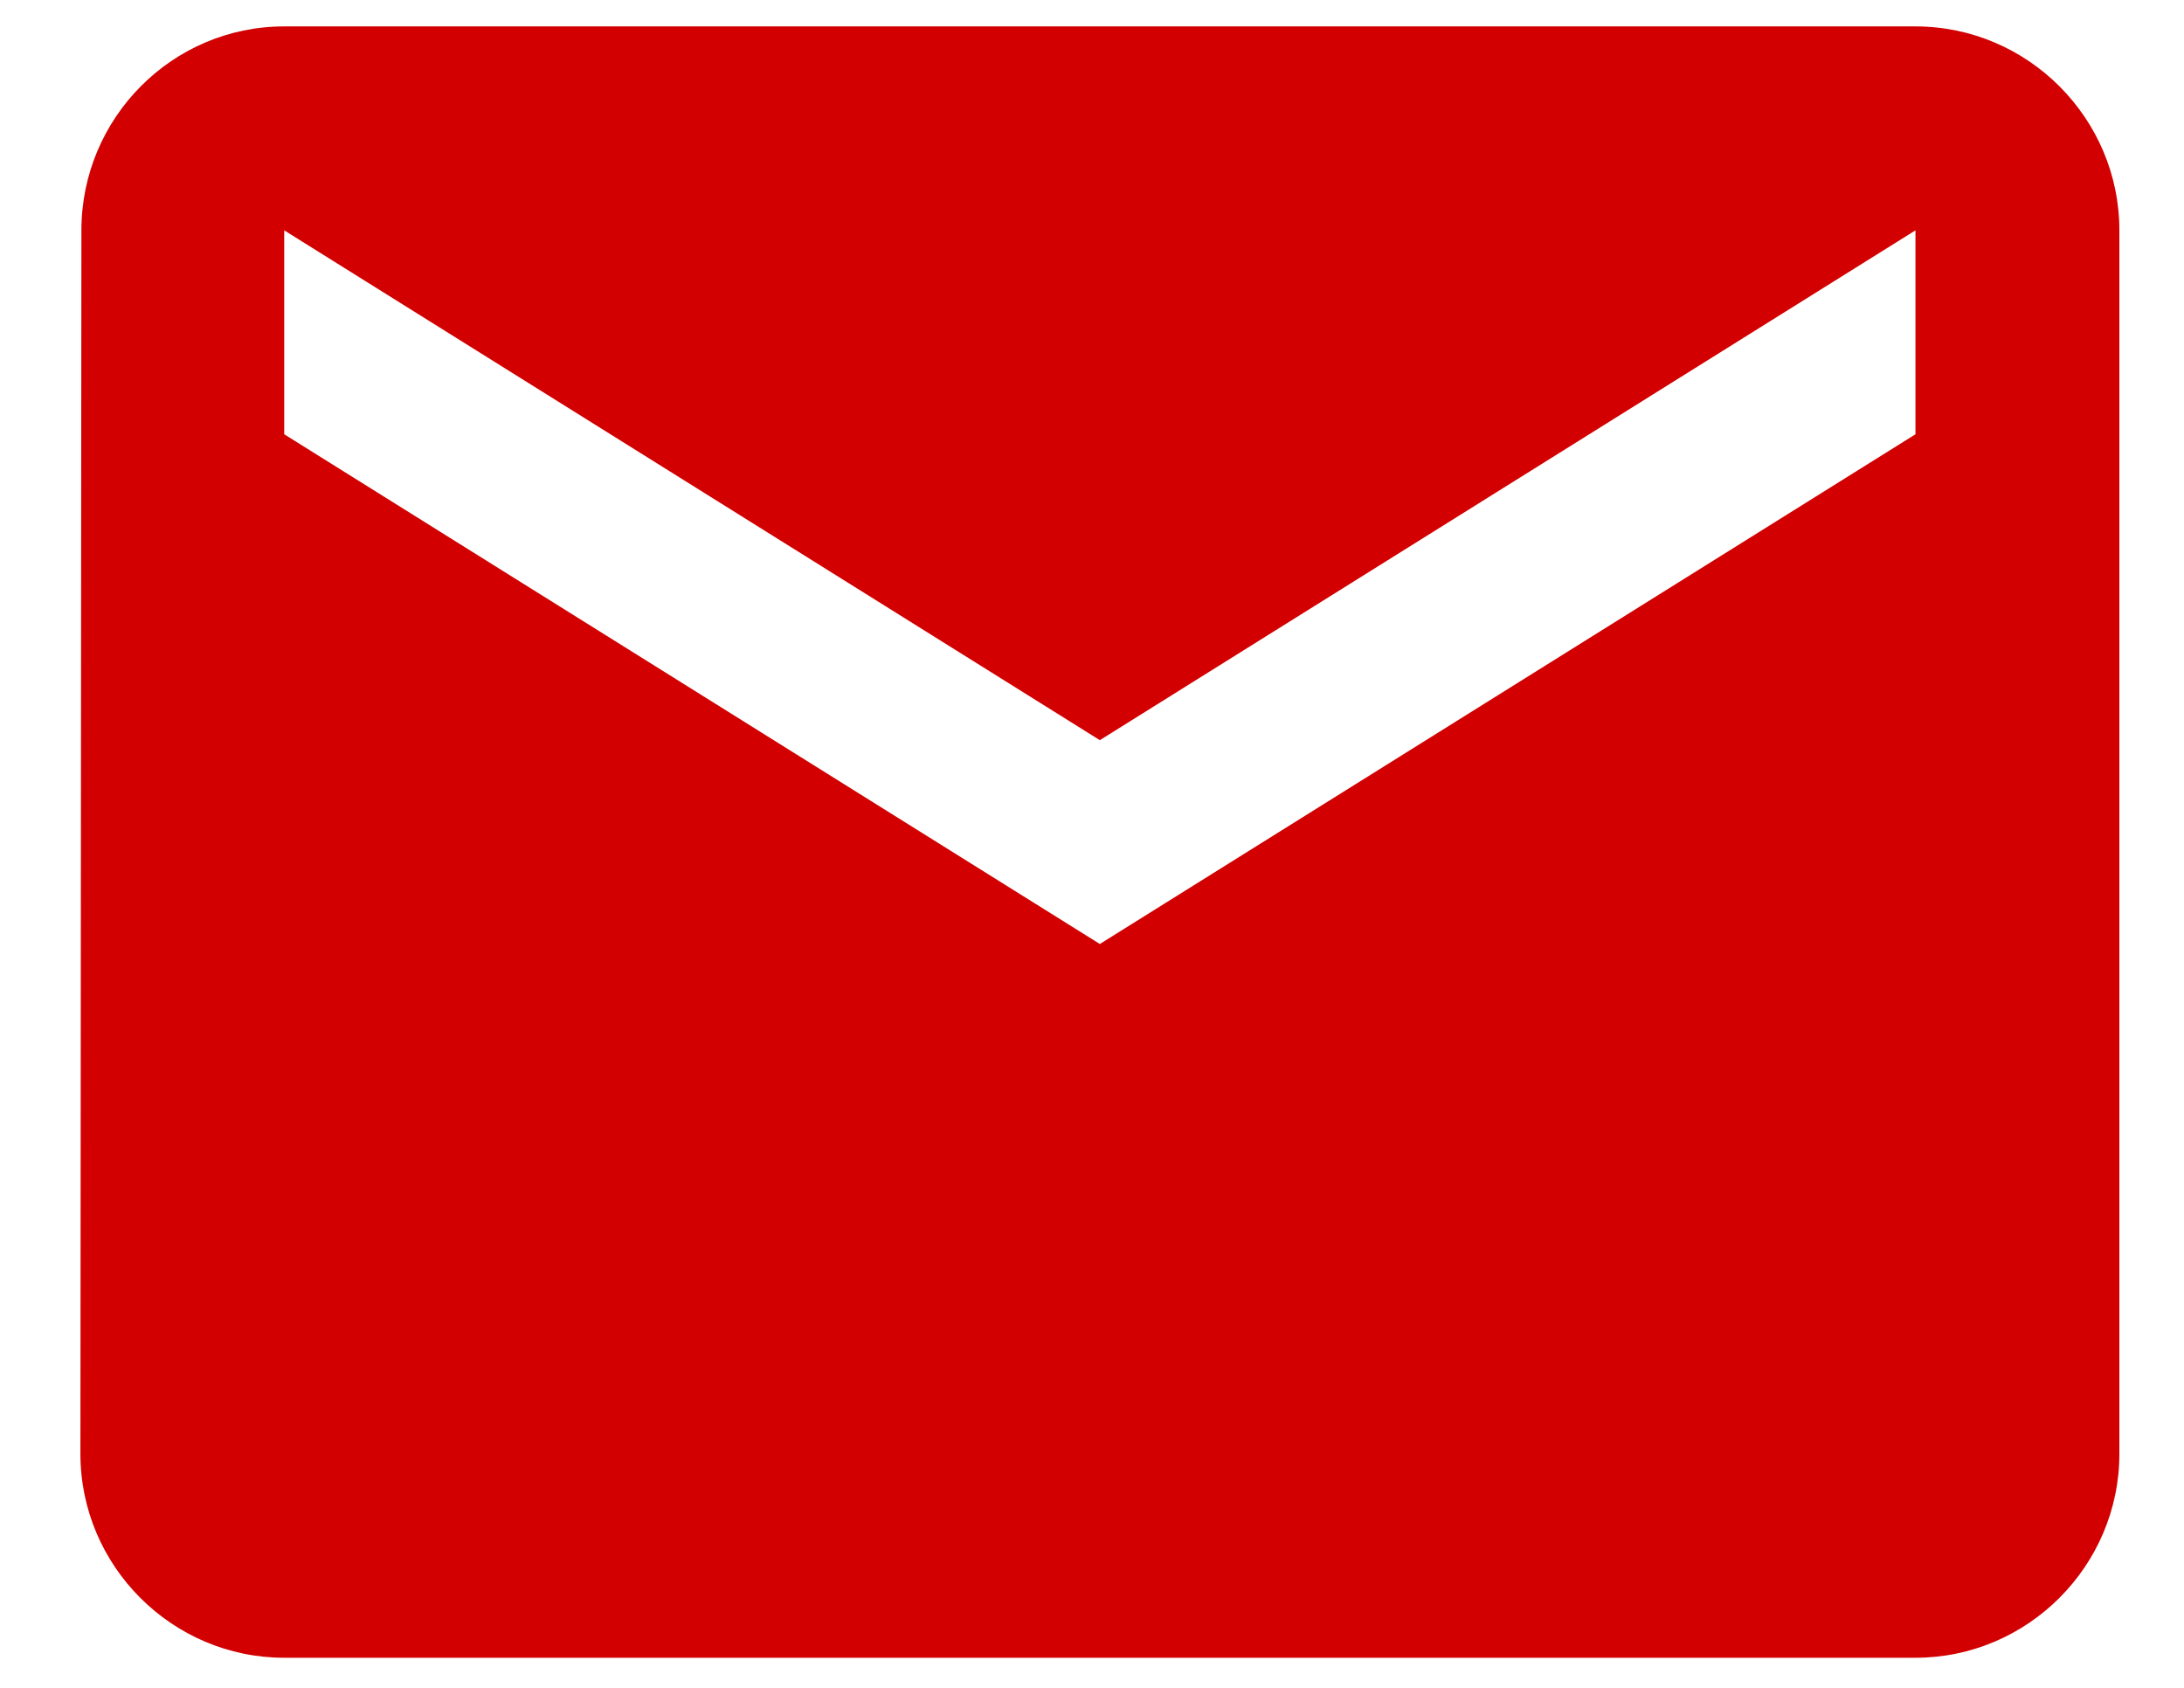
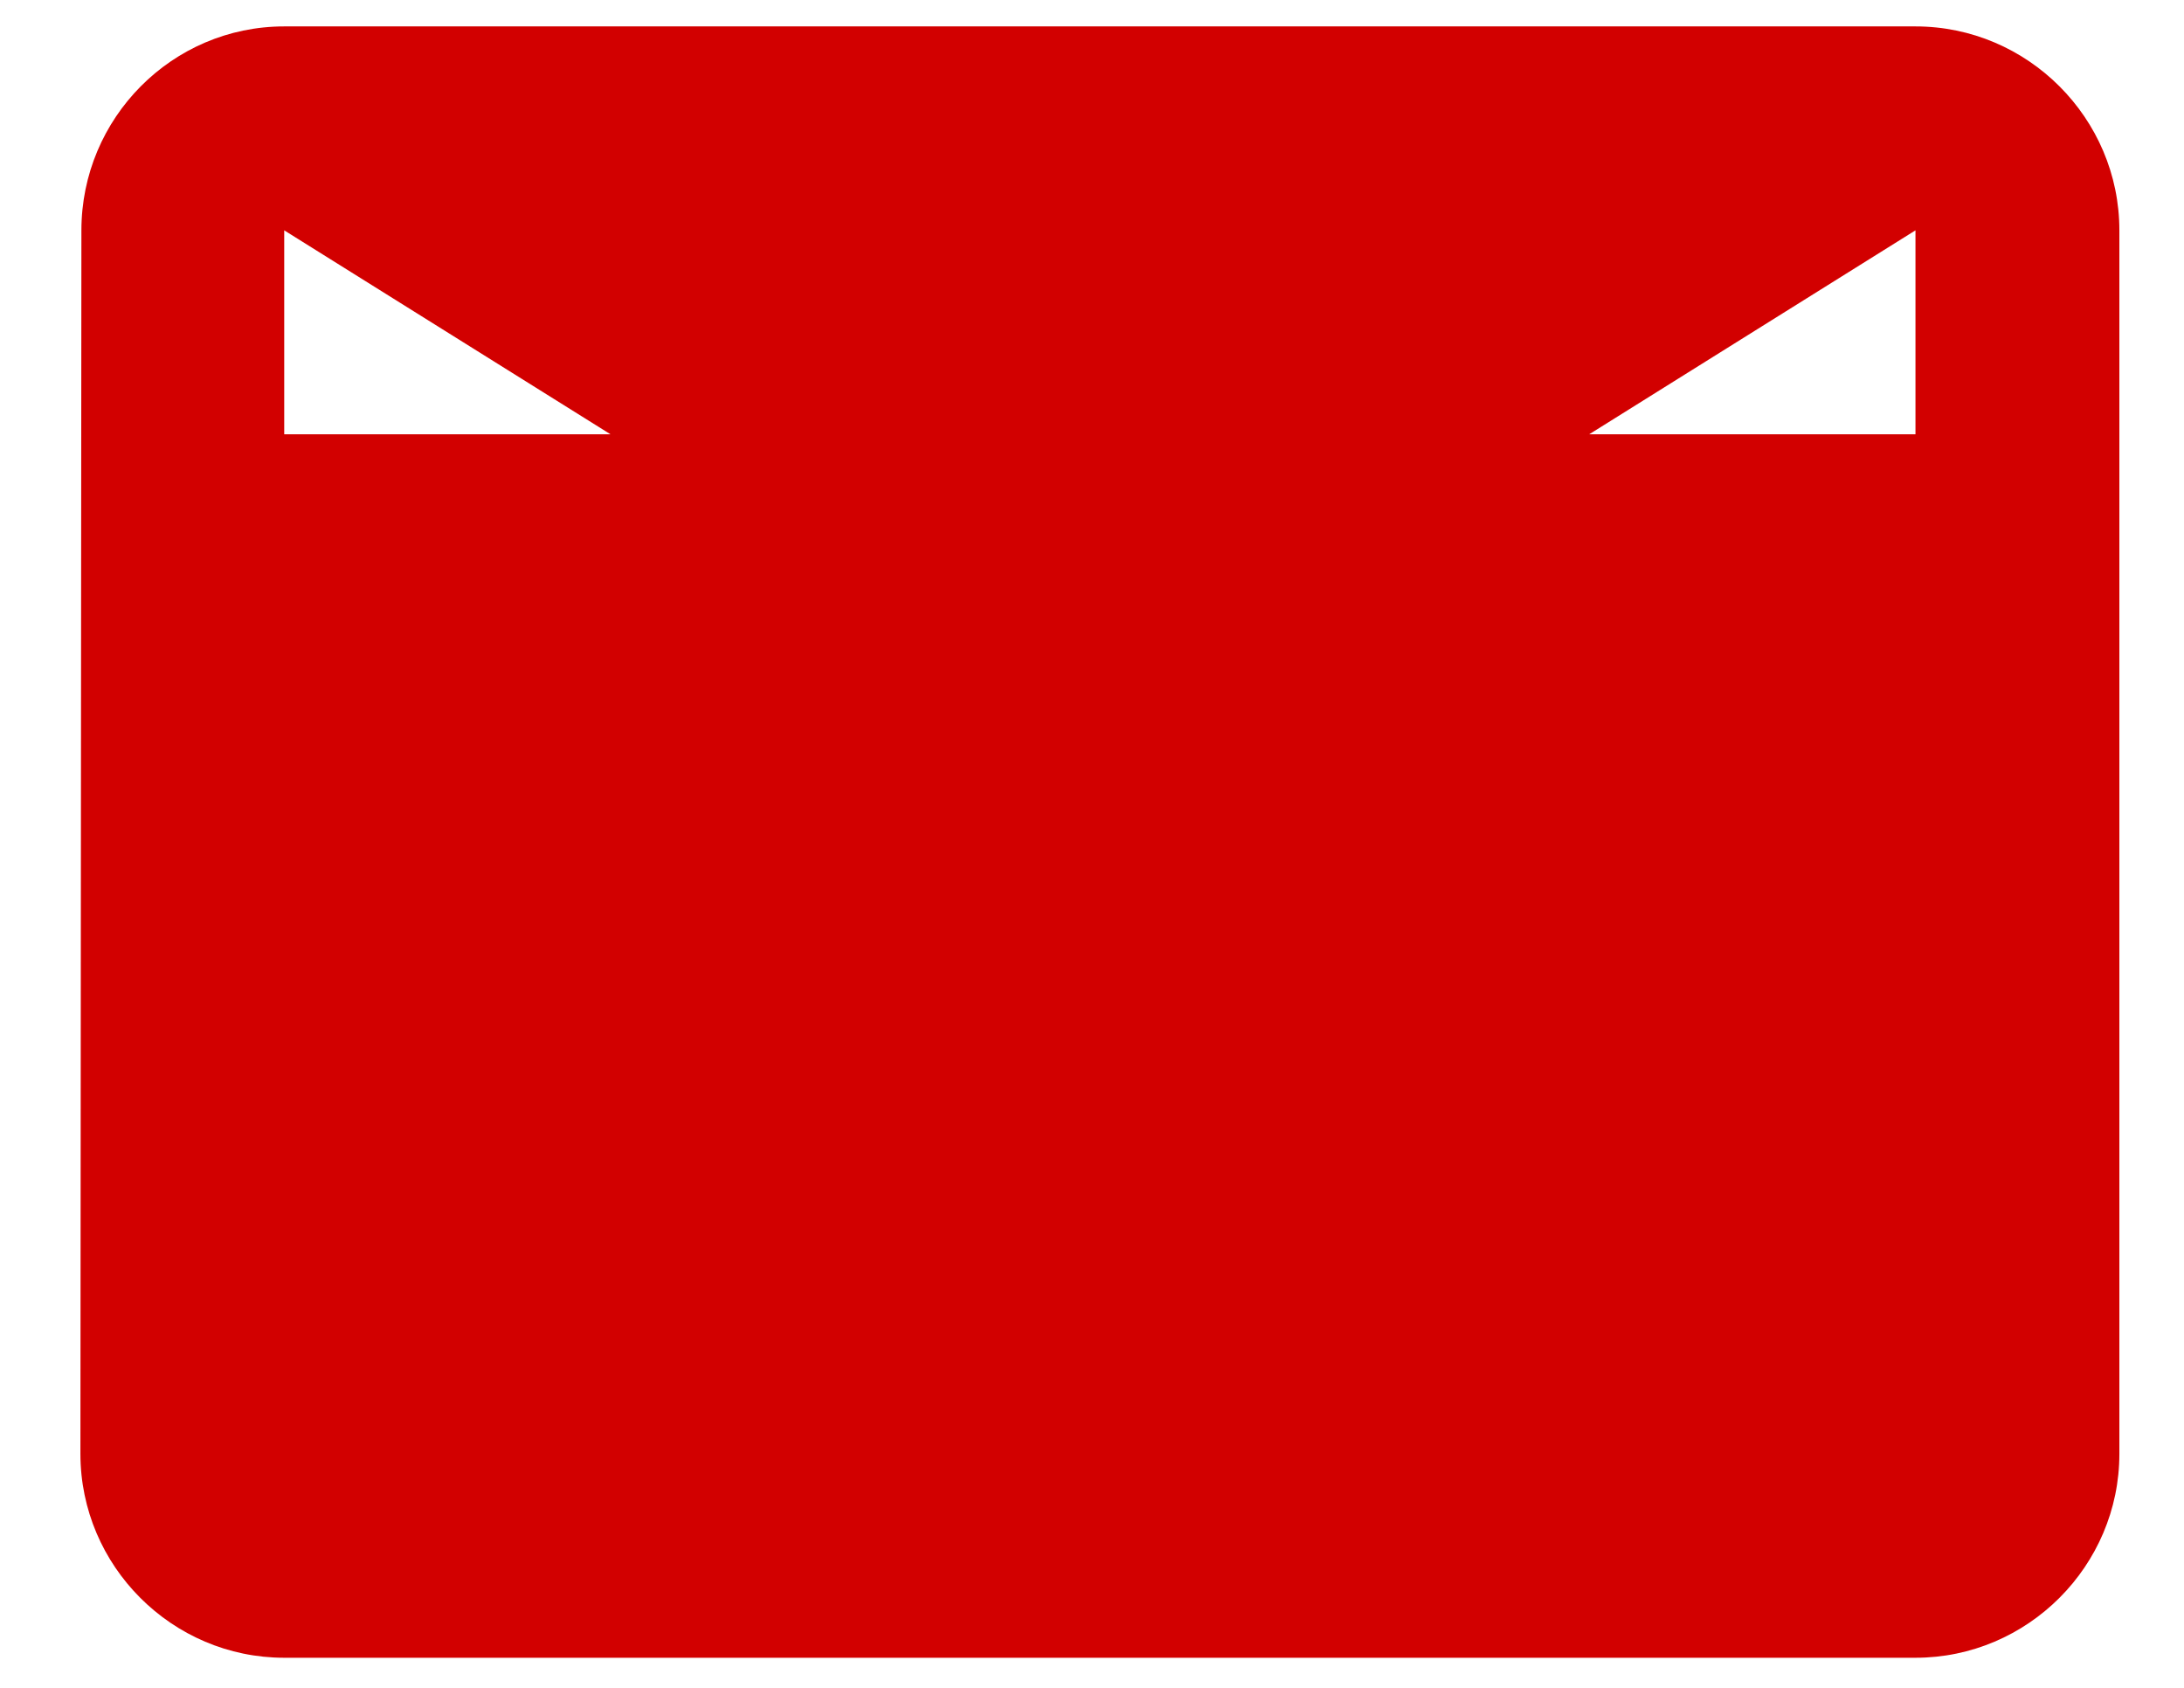
<svg xmlns="http://www.w3.org/2000/svg" fill="none" viewBox="0 0 22 17" height="17" width="22">
-   <path fill="#D20000" d="M19.295 0.266H2.863C1.734 0.266 0.82 1.19 0.82 2.32L0.81 14.643C0.81 15.773 1.734 16.697 2.863 16.697H19.295C20.424 16.697 21.349 15.773 21.349 14.643V2.32C21.349 1.19 20.424 0.266 19.295 0.266ZM19.295 4.374L11.079 9.508L2.863 4.374V2.32L11.079 7.455L19.295 2.32V4.374Z" />
+   <path fill="#D20000" d="M19.295 0.266H2.863C1.734 0.266 0.82 1.19 0.82 2.32L0.81 14.643C0.81 15.773 1.734 16.697 2.863 16.697H19.295C20.424 16.697 21.349 15.773 21.349 14.643V2.32C21.349 1.19 20.424 0.266 19.295 0.266ZM19.295 4.374L2.863 4.374V2.32L11.079 7.455L19.295 2.32V4.374Z" />
</svg>